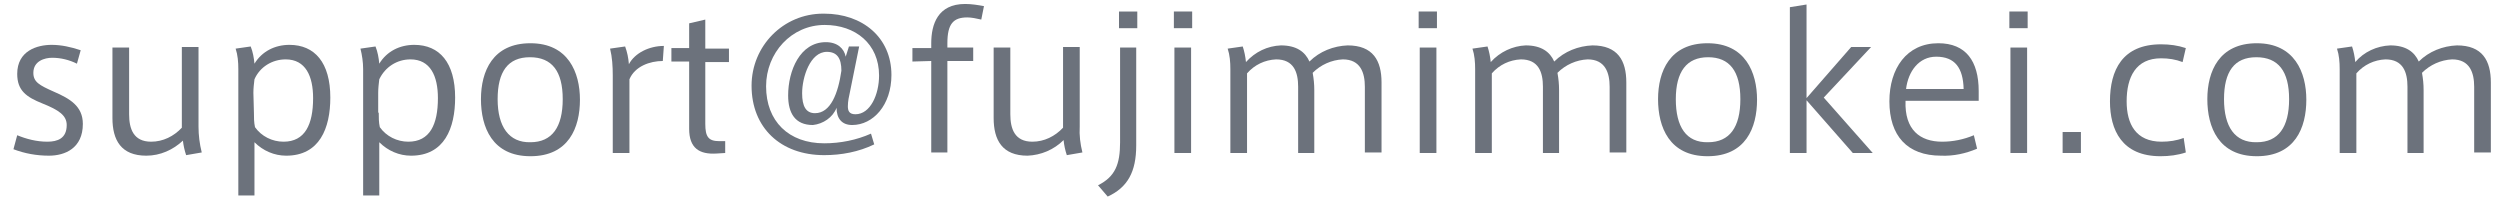
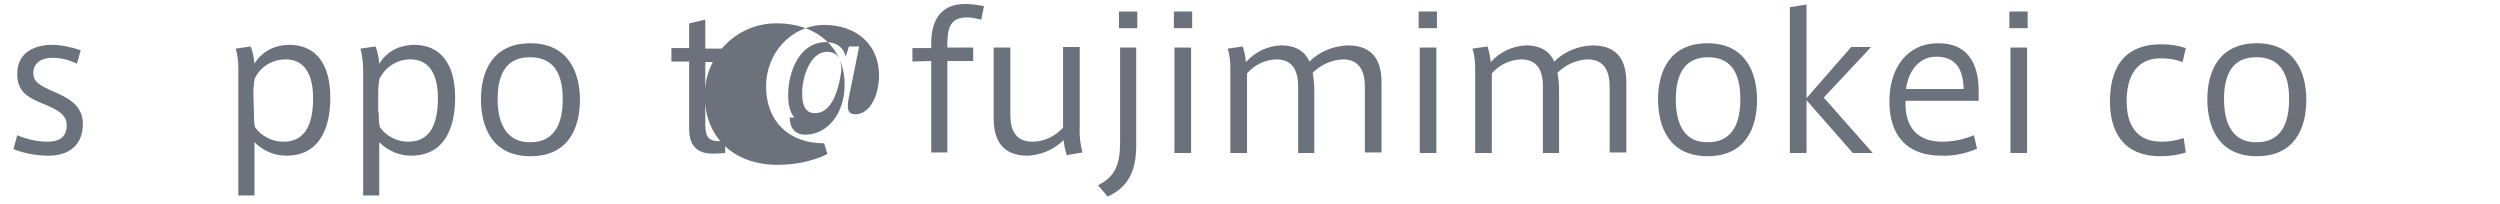
<svg xmlns="http://www.w3.org/2000/svg" version="1.1" x="0px" y="0px" viewBox="0 0 464.7 37.3" style="enable-background:new 0 0 464.7 37.3;" xml:space="preserve" width="465" height="38">
  <style type="text/css">
	.st0{fill:#6c727c;}
</style>
  <path class="st0" d="M14.3,11.5c-1.4-0.7-3-1.1-4.6-1.1c-1.4,0-3.5,0.6-3.5,2.8c0,1.7,1.1,2.3,3.8,3.5c3,1.3,5.4,2.7,5.4,6  c0,4.5-3.3,5.9-6.3,5.9c-2.3,0-4.5-0.4-6.6-1.2l0.7-2.6C4.9,25.5,6.8,26,8.8,26c1.9,0,3.6-0.6,3.6-3.1c0-1.8-1.5-2.8-4.5-4  s-4.7-2.4-4.7-5.5C3.2,9.1,6.9,8,9.6,8c1.8,0,3.6,0.4,5.4,1L14.3,11.5z" />
-   <path class="st0" d="M27.2,28.6c-4.7,0-6.3-2.9-6.3-7V8.5H24v12.4c0,2.7,0.8,5.1,4.1,5.1c2.2,0,4.2-1,5.7-2.6v-15h3.1v14.8  c0,1.6,0.2,3.2,0.6,4.8l-2.9,0.5c-0.3-0.9-0.5-1.8-0.6-2.7C32.2,27.5,29.8,28.6,27.2,28.6z" />
  <path class="st0" d="M53.8,8c4.7,0,7.6,3.3,7.6,9.8c0,5.7-2,10.8-8.2,10.8c-2.2,0-4.3-0.9-5.9-2.5v9.9h-3V12.5  c0-1.3-0.1-2.6-0.5-3.8l2.8-0.4c0.4,1,0.6,2.1,0.7,3.2C48.7,9.2,51.1,8,53.8,8L53.8,8z M47.2,20.6c0,0.9,0,1.8,0.2,2.7  c1.2,1.7,3.2,2.7,5.3,2.7c4,0,5.5-3.2,5.5-8.1c0-4.1-1.4-7.2-5.1-7.2c-2.5,0-4.8,1.4-5.8,3.7c-0.1,0.8-0.2,1.7-0.2,2.5L47.2,20.6z" />
  <path class="st0" d="M77,8c4.7,0,7.6,3.3,7.6,9.8c0,5.7-2,10.8-8.2,10.8c-2.2,0-4.3-0.9-5.9-2.5v9.9h-3V12.5c0-1.3-0.2-2.6-0.5-3.8  l2.8-0.4c0.4,1,0.6,2.1,0.7,3.2C71.9,9.2,74.3,8,77,8L77,8z M70.4,20.6c0,0.9,0,1.8,0.2,2.7c1.2,1.7,3.2,2.7,5.3,2.7  c4,0,5.5-3.2,5.5-8.1c0-4.1-1.4-7.2-5.1-7.2c-2.5,0-4.7,1.4-5.8,3.7c-0.1,0.8-0.2,1.7-0.2,2.5V20.6z" />
  <path class="st0" d="M107.8,18.2c0,5.2-2.1,10.5-9.2,10.5s-9.2-5.4-9.2-10.6s2.2-10.4,9.2-10.4S107.8,13.1,107.8,18.2L107.8,18.2z   M98.6,26.1c4,0,6-2.8,6-8s-2-7.8-6.1-7.8s-6,2.7-6,7.8S94.6,26.2,98.6,26.1L98.6,26.1z" />
-   <path class="st0" d="M123.4,8.2l-0.2,2.8c-2.4,0-5.2,1-6.2,3.4v13.7h-3.1V13.7c0-1.7-0.1-3.4-0.5-5l2.8-0.4c0.4,1.1,0.6,2.1,0.7,3.3  C118,9.5,120.7,8.2,123.4,8.2z" />
  <path class="st0" d="M134.8,25.8v2.3l-1.6,0.1c-3.2,0.2-5.1-1-5.1-4.6V11.1h-3.3V8.6h3.3V4l3-0.7v5.4h4.4v2.5h-4.4v11.5  c0,2.4,0.6,3.2,2.6,3.2H134.8z" />
-   <path class="st0" d="M151.1,22.9c-3.3,0-4.6-2.2-4.6-5.5c0-4.6,2.2-9.9,7-9.9c2.2,0,3.4,1.2,3.7,2.7l0.6-1.9h1.9l-1.7,8.4  c-0.2,0.9-0.4,1.8-0.4,2.7c0,0.8,0.2,1.5,1.4,1.5c2.8,0,4.4-3.7,4.4-7.2c0-5.9-4.4-9.4-10.1-9.4c-6.2,0-10.9,5.2-10.9,11.4  c0,6.5,4.2,10.6,10.8,10.6c3,0,6-0.6,8.7-1.8l0.6,2c-2.9,1.4-6.1,2-9.3,2c-8.1,0-13.5-5.1-13.5-12.9c0-7.4,5.9-13.4,13.3-13.4  c0.1,0,0.1,0,0.2,0c7.1,0,12.5,4.4,12.5,11.4c0,5.6-3.4,9.3-7.3,9.3c-1.9,0-2.9-1.2-2.9-3.2C154.8,21.5,153,22.7,151.1,22.9z   M149.1,17c0,2.4,0.7,3.7,2.4,3.7c2.9,0,4.3-3.7,4.9-7.9c0-2.3-0.8-3.5-2.7-3.5C150.6,9.3,149.1,14,149.1,17L149.1,17z" />
+   <path class="st0" d="M151.1,22.9c-3.3,0-4.6-2.2-4.6-5.5c0-4.6,2.2-9.9,7-9.9c2.2,0,3.4,1.2,3.7,2.7l0.6-1.9h1.9l-1.7,8.4  c-0.2,0.9-0.4,1.8-0.4,2.7c0,0.8,0.2,1.5,1.4,1.5c2.8,0,4.4-3.7,4.4-7.2c0-5.9-4.4-9.4-10.1-9.4c-6.2,0-10.9,5.2-10.9,11.4  c0,6.5,4.2,10.6,10.8,10.6l0.6,2c-2.9,1.4-6.1,2-9.3,2c-8.1,0-13.5-5.1-13.5-12.9c0-7.4,5.9-13.4,13.3-13.4  c0.1,0,0.1,0,0.2,0c7.1,0,12.5,4.4,12.5,11.4c0,5.6-3.4,9.3-7.3,9.3c-1.9,0-2.9-1.2-2.9-3.2C154.8,21.5,153,22.7,151.1,22.9z   M149.1,17c0,2.4,0.7,3.7,2.4,3.7c2.9,0,4.3-3.7,4.9-7.9c0-2.3-0.8-3.5-2.7-3.5C150.6,9.3,149.1,14,149.1,17L149.1,17z" />
  <path class="st0" d="M169.6,11.1V8.6h3.5V7.7c0-3.5,1.2-7.3,6.3-7.3c1.2,0,2.4,0.2,3.5,0.4l-0.5,2.5c-0.9-0.2-1.8-0.4-2.6-0.4  c-2.6,0-3.7,1.2-3.7,4.8v0.8h4.8v2.5h-4.8v17h-3v-17L169.6,11.1z" />
  <path class="st0" d="M191,28.6c-4.7,0-6.3-2.9-6.3-7V8.5h3.1v12.4c0,2.7,0.8,5.1,4.1,5.1c2.2,0,4.2-1,5.7-2.6v-15h3.1v14.8  c-0.1,1.6,0.1,3.2,0.5,4.8l-2.9,0.5c-0.3-0.9-0.5-1.8-0.6-2.8C195.9,27.5,193.5,28.5,191,28.6z" />
  <path class="st0" d="M211.2,8.5v18.2c0,4.9-1.6,7.8-5.3,9.5l-1.8-2.1c3.2-1.6,4.1-3.9,4.1-8V8.5H211.2z M211.4,4.9H208V1.8h3.4  L211.4,4.9z" />
  <path class="st0" d="M221.6,4.9h-3.4V1.8h3.4V4.9z M221.4,28.1h-3.1V8.5h3.1V28.1z" />
  <path class="st0" d="M238.1,8.1c2.9,0,4.5,1.2,5.3,3c1.9-1.9,4.5-2.9,7.1-3c4.7,0,6.3,2.8,6.3,6.9v13h-3.1V15.8  c0-2.6-0.8-5.1-4.1-5.1c-2.1,0.1-4.1,1-5.6,2.5c0.2,1.1,0.3,2.1,0.3,3.2v11.7h-3V15.8c0-2.7-0.8-5.1-4.1-5.1c-2.1,0.1-4,1-5.4,2.6  v14.8h-3.1V12.5c0-1.3-0.1-2.6-0.5-3.8l2.8-0.4c0.3,0.9,0.5,1.9,0.6,2.9C233.3,9.3,235.6,8.2,238.1,8.1z" />
  <path class="st0" d="M267.1,4.9h-3.4V1.8h3.4V4.9z M267,28.1h-3.1V8.5h3.1V28.1z" />
  <path class="st0" d="M283.6,8.1c2.9,0,4.5,1.2,5.3,3c1.9-1.9,4.5-2.9,7.1-3c4.7,0,6.3,2.8,6.3,6.9v13h-3.1V15.8  c0-2.6-0.8-5.1-4.1-5.1c-2.1,0.1-4.1,1-5.6,2.5c0.2,1.1,0.3,2.1,0.3,3.2v11.7h-3V15.8c0-2.7-0.8-5.1-4.1-5.1c-2.1,0.1-4,1-5.4,2.6  v14.8h-3.1V12.5c0-1.3-0.1-2.6-0.5-3.8l2.8-0.4c0.3,0.9,0.5,1.9,0.6,2.9C278.8,9.3,281.2,8.2,283.6,8.1z" />
  <path class="st0" d="M326.6,18.2c0,5.2-2.1,10.5-9.2,10.5s-9.2-5.4-9.2-10.6s2.2-10.4,9.2-10.4S326.6,13.1,326.6,18.2L326.6,18.2z   M317.5,26.1c4,0,6-2.8,6-8s-2-7.8-6-7.8s-6,2.7-6,7.8S313.4,26.2,317.5,26.1L317.5,26.1z" />
  <path class="st0" d="M348.1,28.1h-3.7l-8.6-9.8v9.8h-3.1V1l3.1-0.5v17.4l8.3-9.5h3.7l-8.8,9.4L348.1,28.1z" />
  <path class="st0" d="M361,26c2,0,4-0.4,5.9-1.2l0.6,2.5c-2.1,0.9-4.4,1.4-6.7,1.3c-6.3,0-9.6-3.7-9.6-10.1c0-6.1,3.2-10.8,9.1-10.8  c5.1,0,7.5,3.3,7.5,8.9v1.8h-13.6C354,23.8,356.9,26,361,26z M359.9,10.2c-3.2,0-5.2,2.7-5.6,6H365  C364.9,12.3,363.4,10.2,359.9,10.2L359.9,10.2z" />
  <path class="st0" d="M376.9,4.9h-3.4V1.8h3.4V4.9z M376.8,28.1h-3.1V8.5h3.1V28.1z" />
-   <path class="st0" d="M386.8,28.1h-3.4v-3.9h3.4V28.1z" />
  <path class="st0" d="M392.2,18.5c0-5.8,2.3-10.6,9.5-10.6c1.6,0,3.1,0.2,4.6,0.7l-0.6,2.6c-1.3-0.5-2.6-0.7-4-0.7  c-4.7,0-6.4,3.5-6.4,8c0,4.2,1.7,7.5,6.5,7.5c1.4,0,2.8-0.2,4.1-0.7l0.4,2.7c-1.5,0.5-3.1,0.7-4.7,0.7  C394.4,28.7,392.2,23.8,392.2,18.5L392.2,18.5z" />
  <path class="st0" d="M428.7,18.2c0,5.2-2.1,10.5-9.2,10.5s-9.2-5.4-9.2-10.6s2.2-10.4,9.2-10.4S428.7,13.1,428.7,18.2L428.7,18.2z   M419.5,26.1c4,0,6-2.8,6-8s-2-7.8-6.1-7.8s-6,2.7-6,7.8S415.4,26.2,419.5,26.1L419.5,26.1z" />
-   <path class="st0" d="M444.3,8.1c2.9,0,4.5,1.2,5.3,3c1.9-1.9,4.5-2.9,7.1-3c4.7,0,6.3,2.8,6.3,6.9v13h-3.1V15.8  c0-2.6-0.8-5.1-4.1-5.1c-2.1,0.1-4.1,1-5.6,2.5c0.2,1.1,0.3,2.1,0.3,3.2v11.7h-3V15.8c0-2.7-0.8-5.1-4.1-5.1c-2.1,0.1-4,1-5.4,2.6  v14.8h-3.1V12.5c0-1.3-0.1-2.6-0.5-3.8l2.8-0.4c0.3,0.9,0.5,1.9,0.6,2.9C439.4,9.3,441.8,8.2,444.3,8.1z" />
</svg>